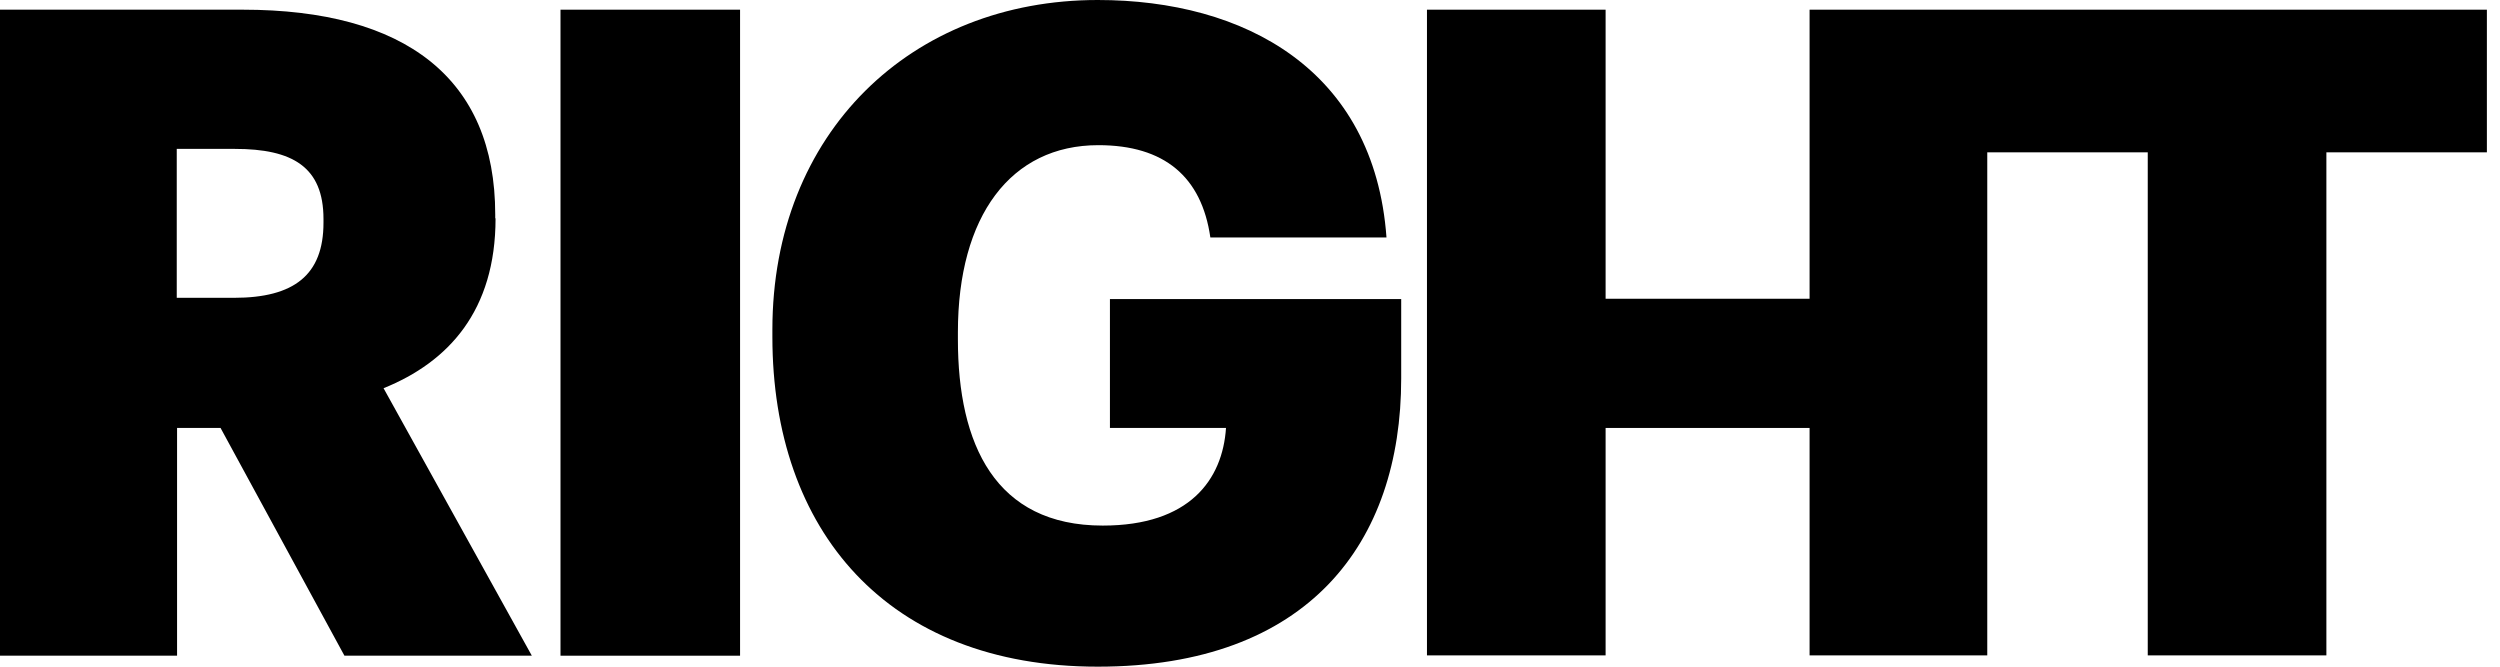
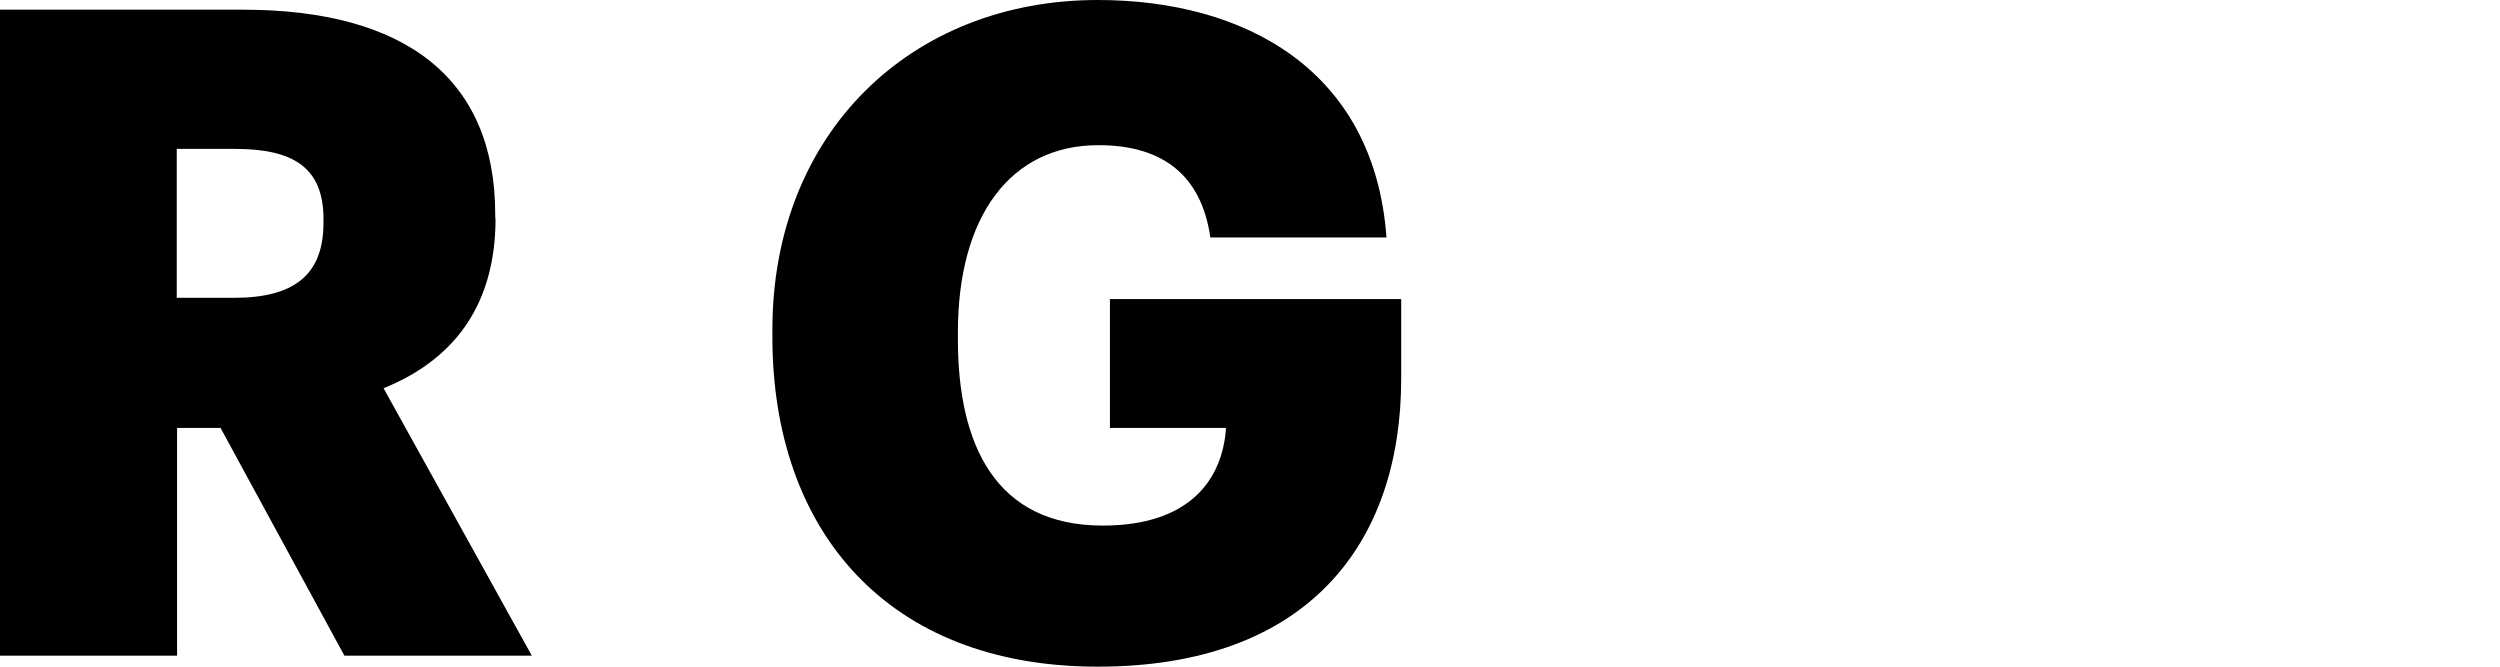
<svg xmlns="http://www.w3.org/2000/svg" width="150" height="40" viewBox="0 0 150 40" fill="none">
  <path d="M29.714 13.101V12.876C29.714 4.692 24.308 0.581 14.566 0.581H0V39.342H10.624V25.677H13.233L20.666 39.342H31.91L23.013 23.293C26.917 21.717 29.733 18.638 29.733 13.101H29.714ZM19.409 13.364C19.409 16.498 17.644 17.869 14.04 17.869H10.605V8.934H14.097C17.532 8.934 19.409 10.004 19.409 13.139V13.364Z" fill="black" />
-   <path d="M44.404 0.581H33.63V39.342H44.404V0.581Z" fill="black" />
  <path d="M66.596 25.678H73.56C73.354 28.775 71.383 31.535 66.165 31.535C59.707 31.535 57.474 26.654 57.474 20.366V19.934C57.474 12.952 60.646 8.71 65.902 8.71C69.862 8.71 72.096 10.605 72.621 14.247H83.189C82.457 4.167 74.649 0 65.864 0C54.677 0 46.343 7.959 46.343 19.784V20.216C46.343 31.816 53.213 40 65.864 40C78.516 40 84.072 32.567 84.072 22.712V17.945H66.596V25.697V25.678Z" fill="black" />
-   <path d="M108.575 0.581V17.925H96.336V0.581H85.618V39.323H96.336V25.677H108.575V39.323H119.236V9.14H128.865V39.323H139.583V9.14H149.213V0.581H108.575Z" fill="black" />
</svg>